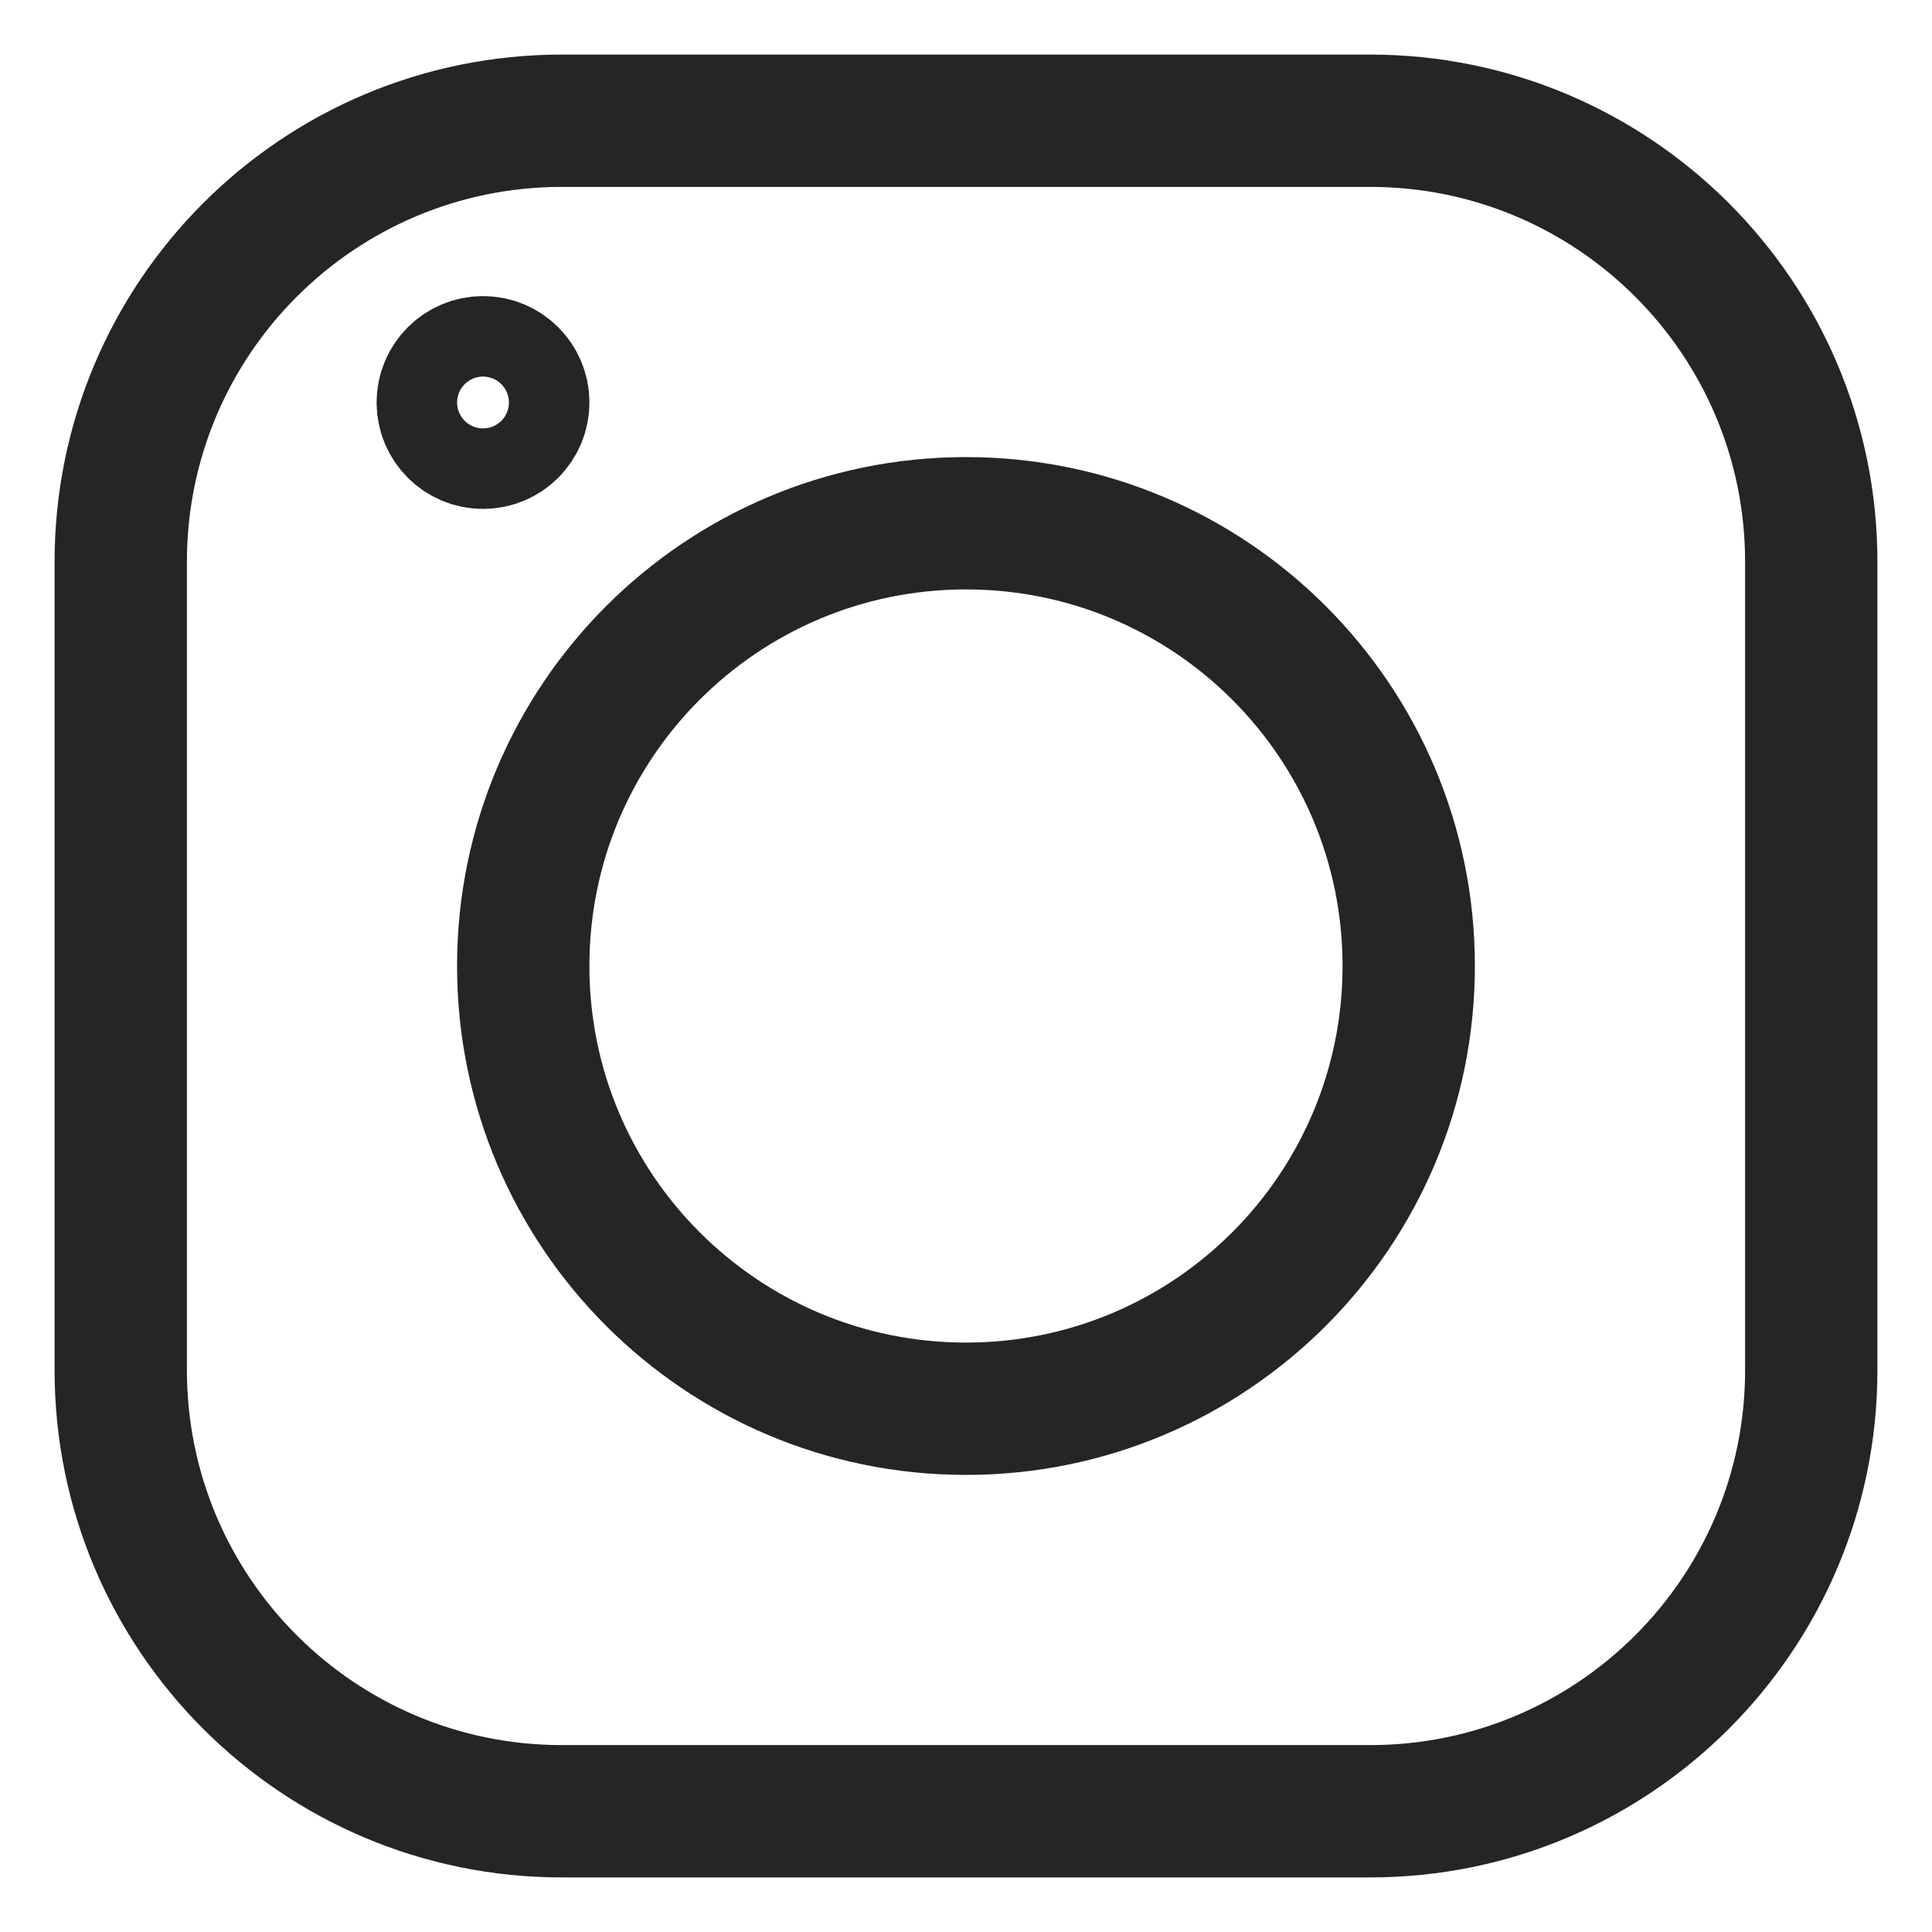
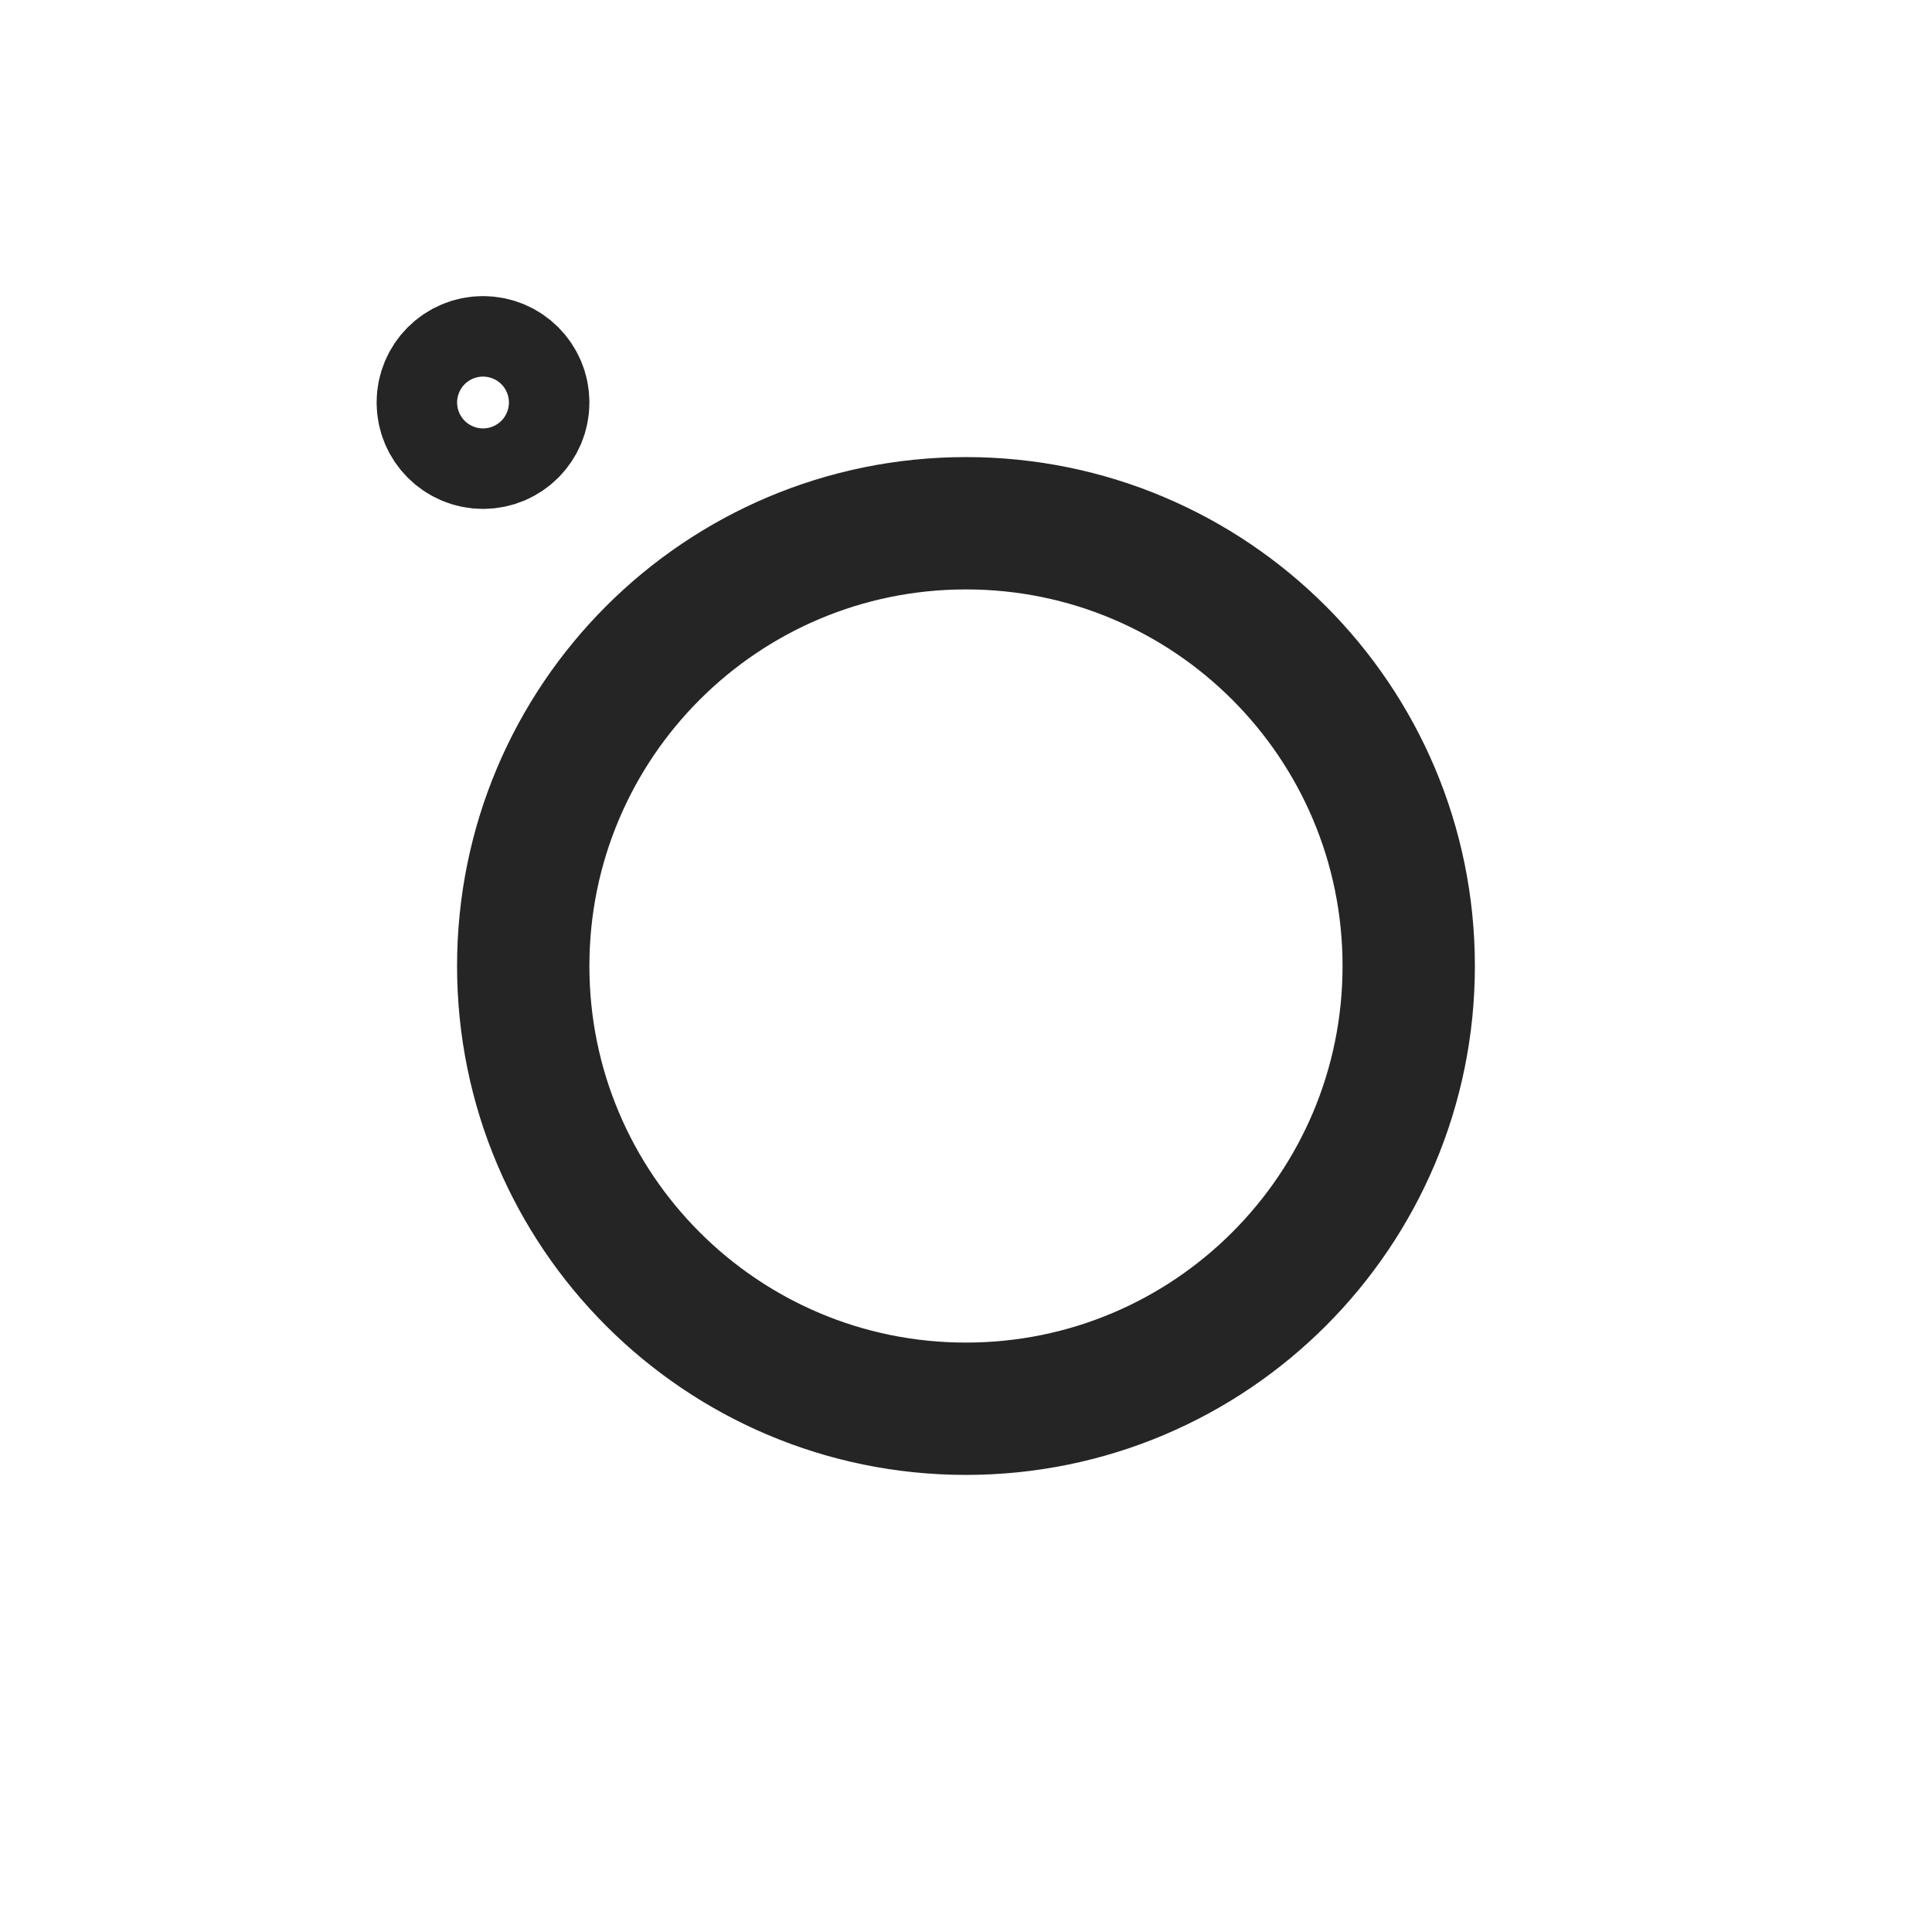
<svg xmlns="http://www.w3.org/2000/svg" width="73" height="73" viewBox="0 0 73 73" fill="none">
-   <path d="M21.231 4.562H51.769C60.975 4.562 68.438 12.025 68.438 21.231V51.769C68.438 60.975 60.975 68.438 51.769 68.438H21.231C12.025 68.438 4.562 60.975 4.562 51.769V21.231C4.562 12.025 12.025 4.562 21.231 4.562Z" stroke="#252525" stroke-width="5" stroke-linecap="round" stroke-linejoin="round" />
-   <path d="M36.499 53.229C27.26 53.229 19.77 45.739 19.77 36.5C19.77 27.261 27.26 19.771 36.499 19.771C45.739 19.771 53.228 27.261 53.228 36.5C53.228 45.739 45.739 53.229 36.499 53.229Z" stroke="#252525" stroke-width="5" stroke-linecap="round" stroke-linejoin="round" />
+   <path d="M36.499 53.229C27.26 53.229 19.77 45.739 19.77 36.5C19.77 27.261 27.26 19.771 36.499 19.771C45.739 19.771 53.228 27.261 53.228 36.5C53.228 45.739 45.739 53.229 36.499 53.229" stroke="#252525" stroke-width="5" stroke-linecap="round" stroke-linejoin="round" />
  <path d="M18.251 16.729C17.411 16.729 16.73 16.048 16.73 15.208C16.73 14.368 17.411 13.688 18.251 13.688C19.091 13.688 19.771 14.368 19.771 15.208C19.771 16.048 19.091 16.729 18.251 16.729Z" stroke="#252525" stroke-width="5" stroke-linecap="round" stroke-linejoin="round" />
</svg>